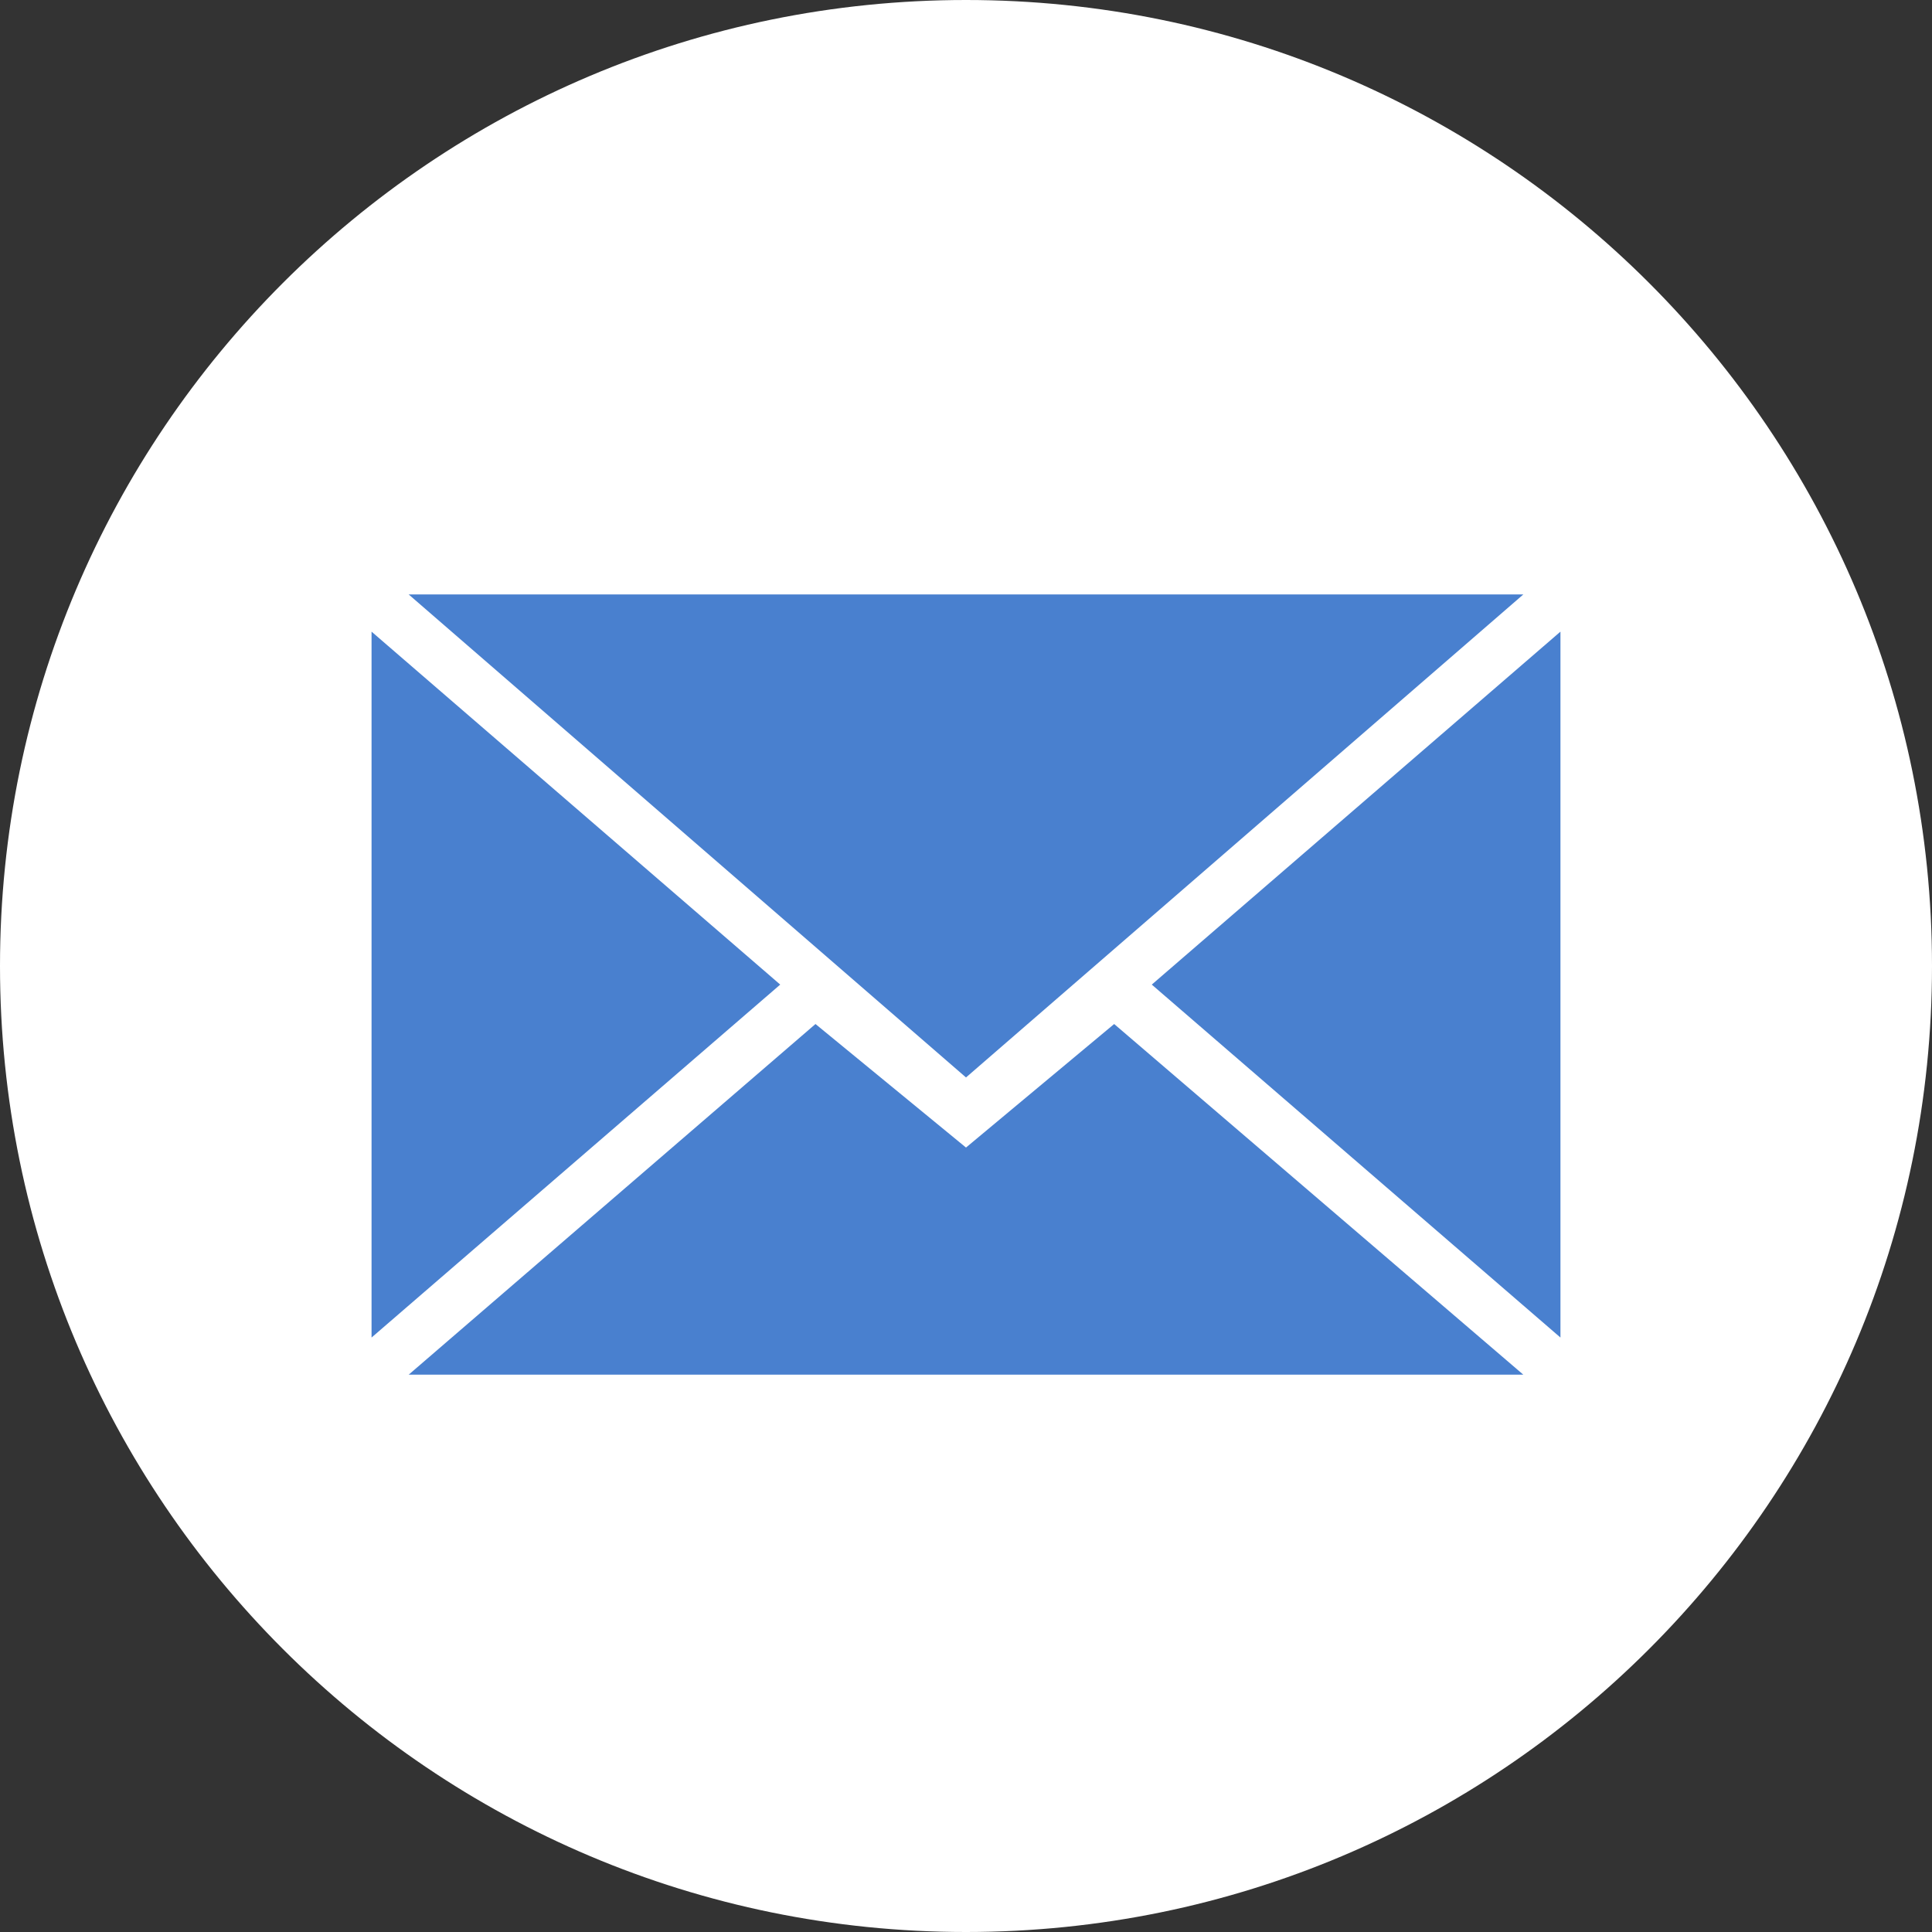
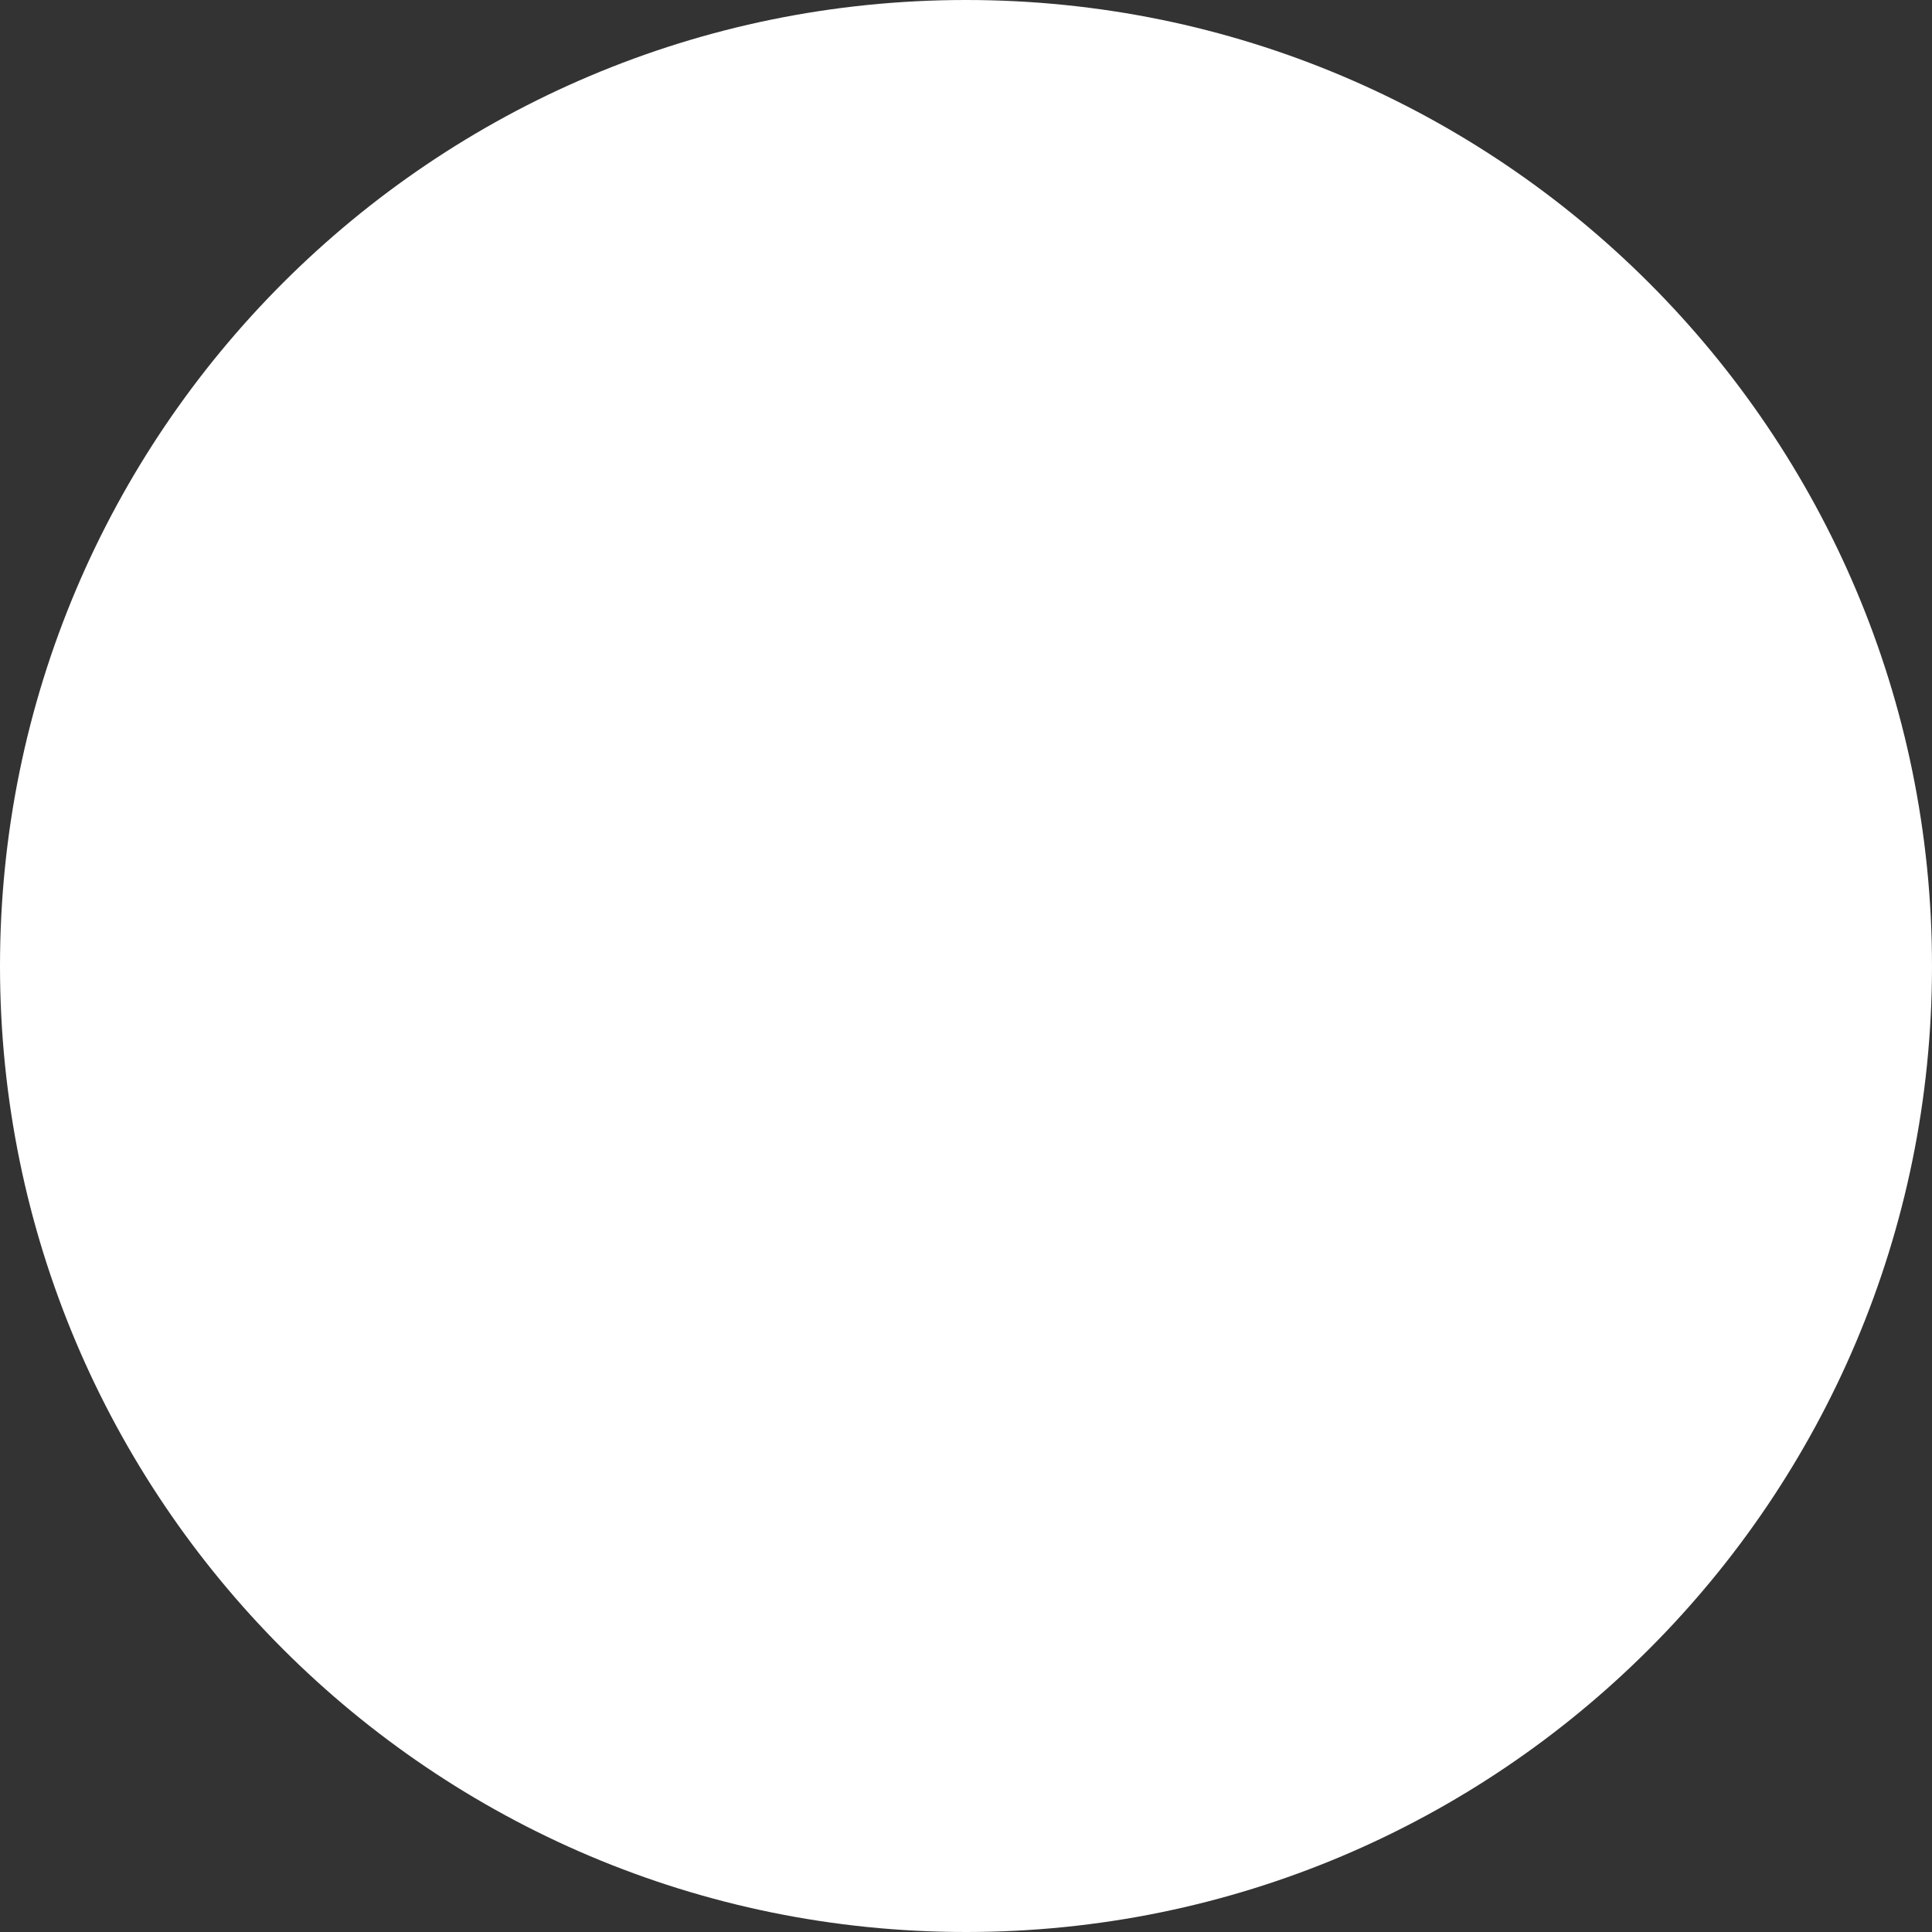
<svg xmlns="http://www.w3.org/2000/svg" width="32" height="32" viewBox="0 0 32 32" fill="none">
  <rect x="0" y="0" width="32" height="32" fill="#333333" stroke="none" />
  <g clip-path="url(#clip0_19_199)">
    <path fill-rule="evenodd" clip-rule="evenodd" d="M16 32C24.837 32 32 24.837 32 16C32 7.163 24.837 0 16 0C7.163 0 0 7.163 0 16C0 24.837 7.163 32 16 32Z" fill="white" />
-     <path fill-rule="evenodd" clip-rule="evenodd" d="M16 17.846L25.231 9.846H6.769L16 17.846ZM13.507 16.961L16 19.007L18.454 16.961L25.231 22.769H6.769L13.507 16.961ZM6.154 22.154V10.462L12.923 16.308L6.154 22.154ZM25.846 22.154V10.462L19.077 16.308L25.846 22.154Z" fill="#4980CF" />
  </g>
  <defs>
    <clipPath id="clip0_19_199">
      <rect width="32" height="32" fill="white" />
    </clipPath>
  </defs>
</svg>